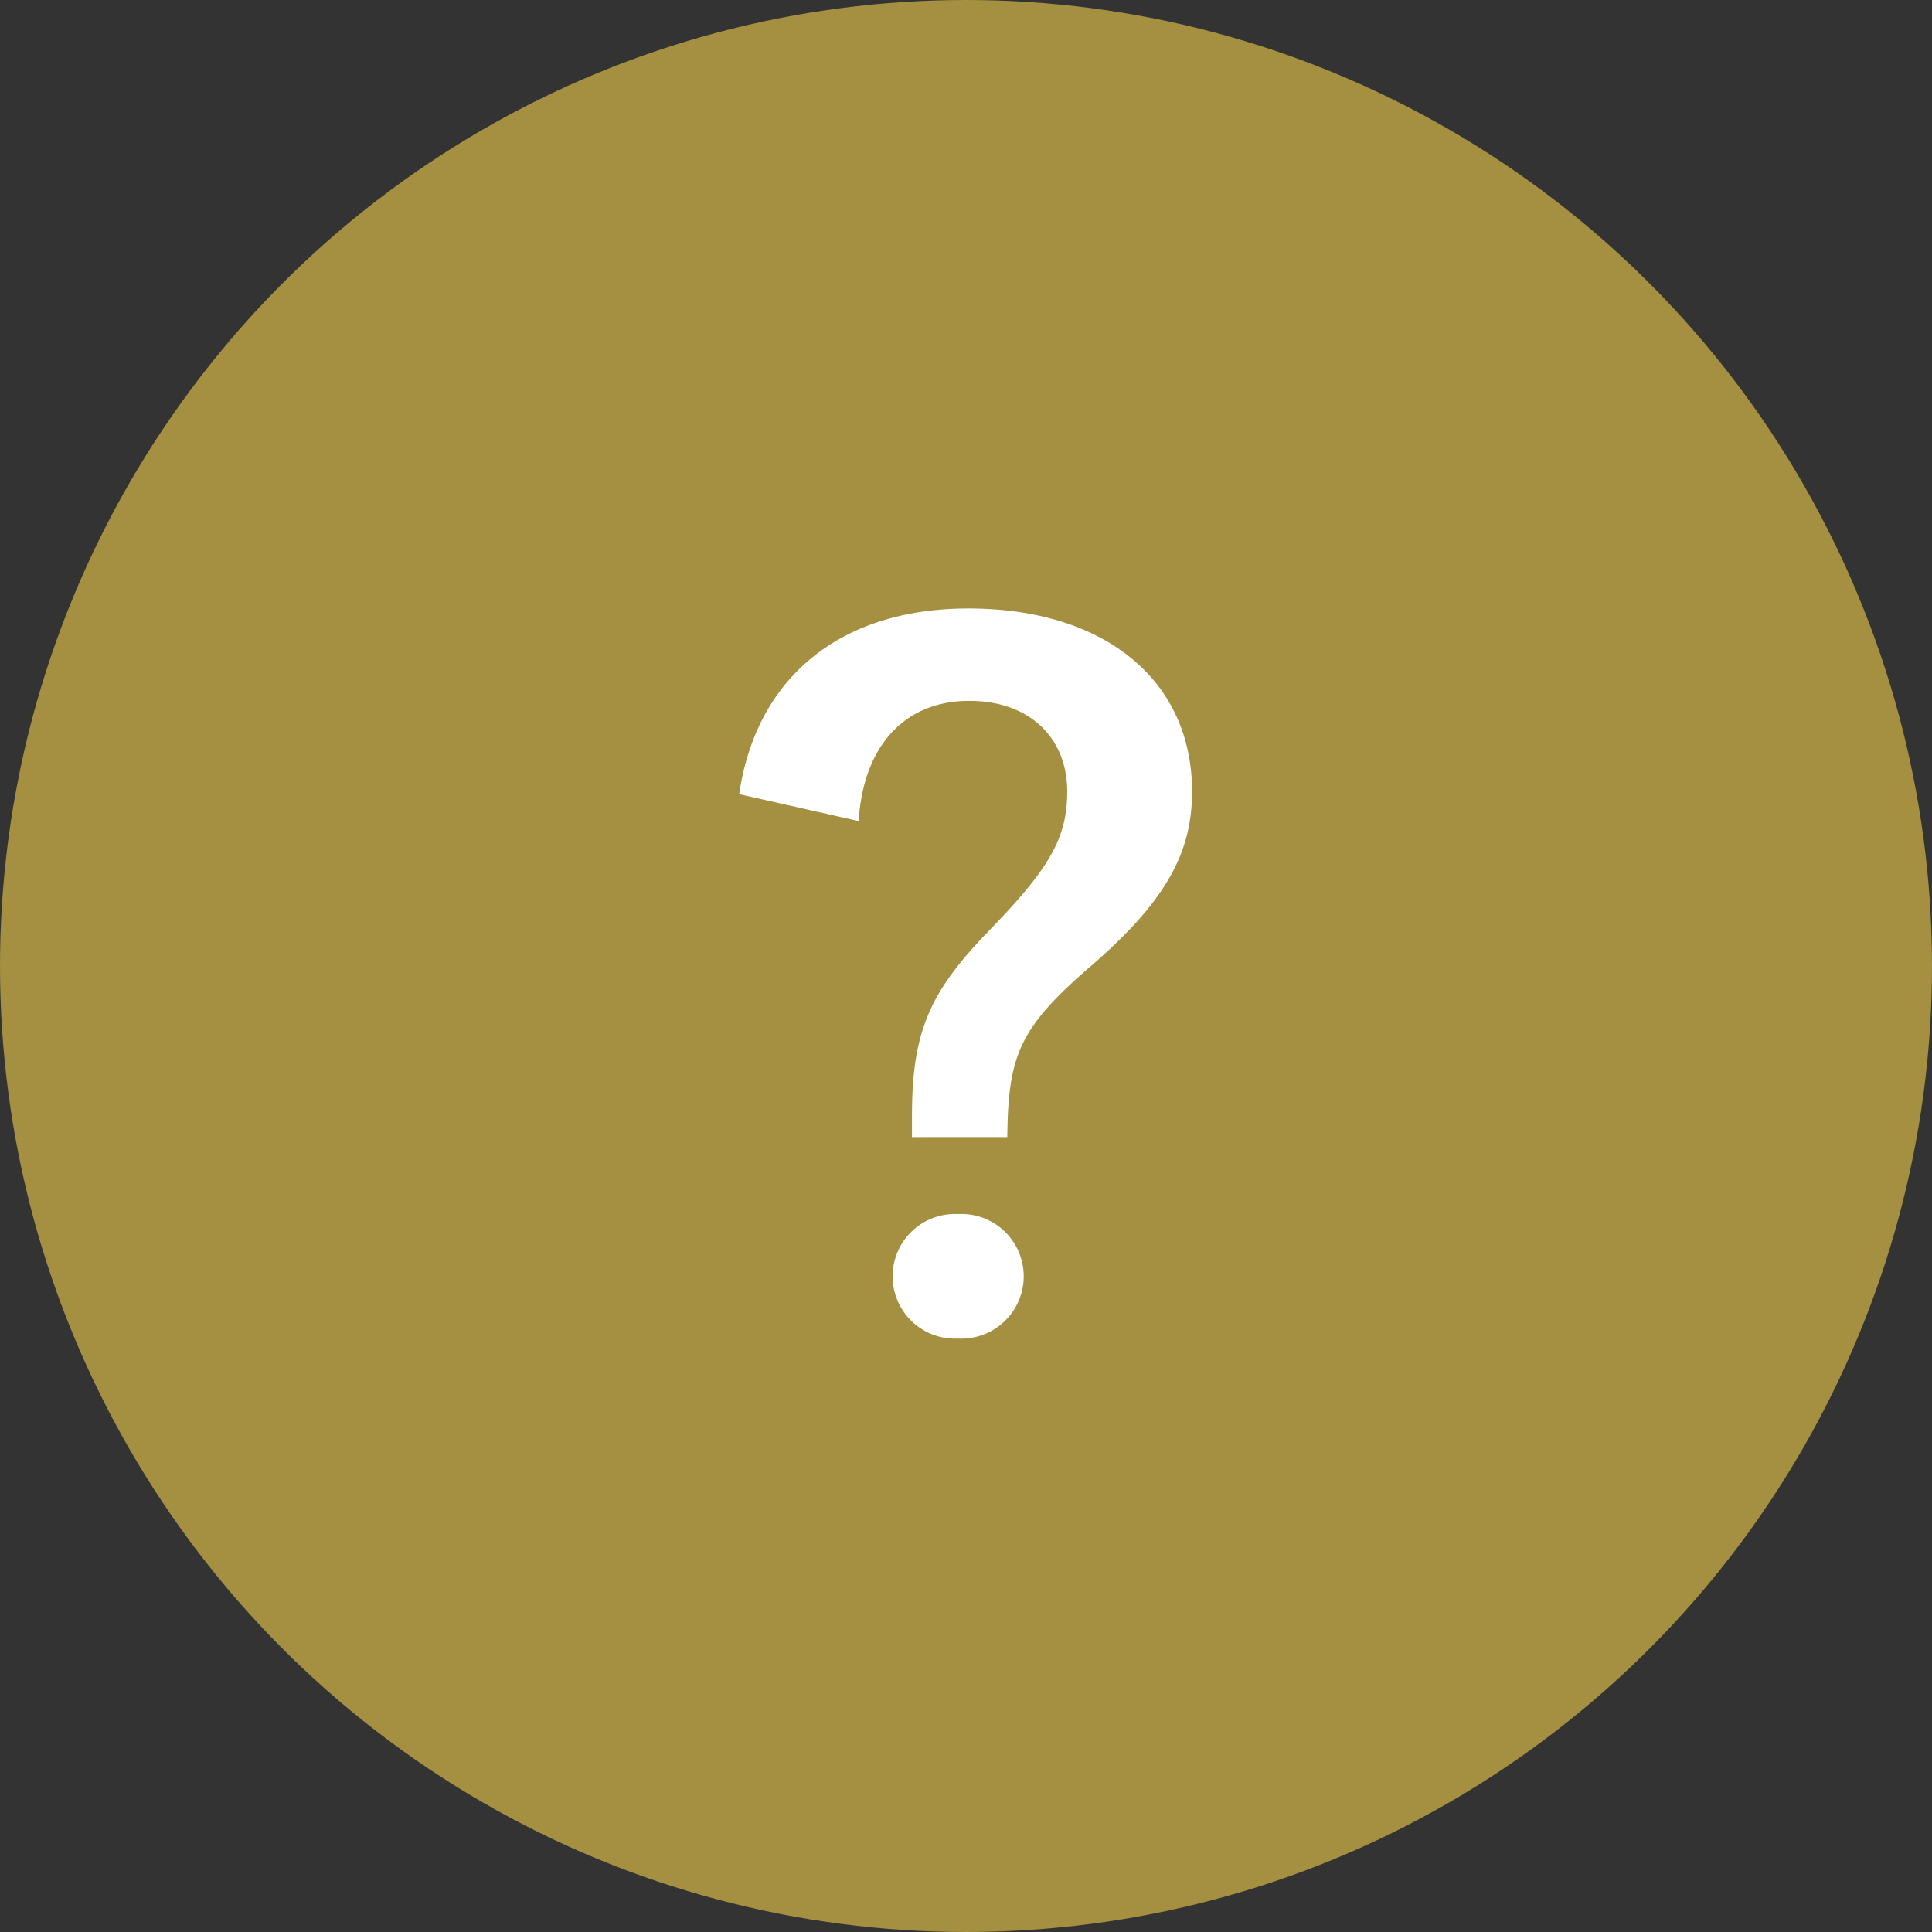
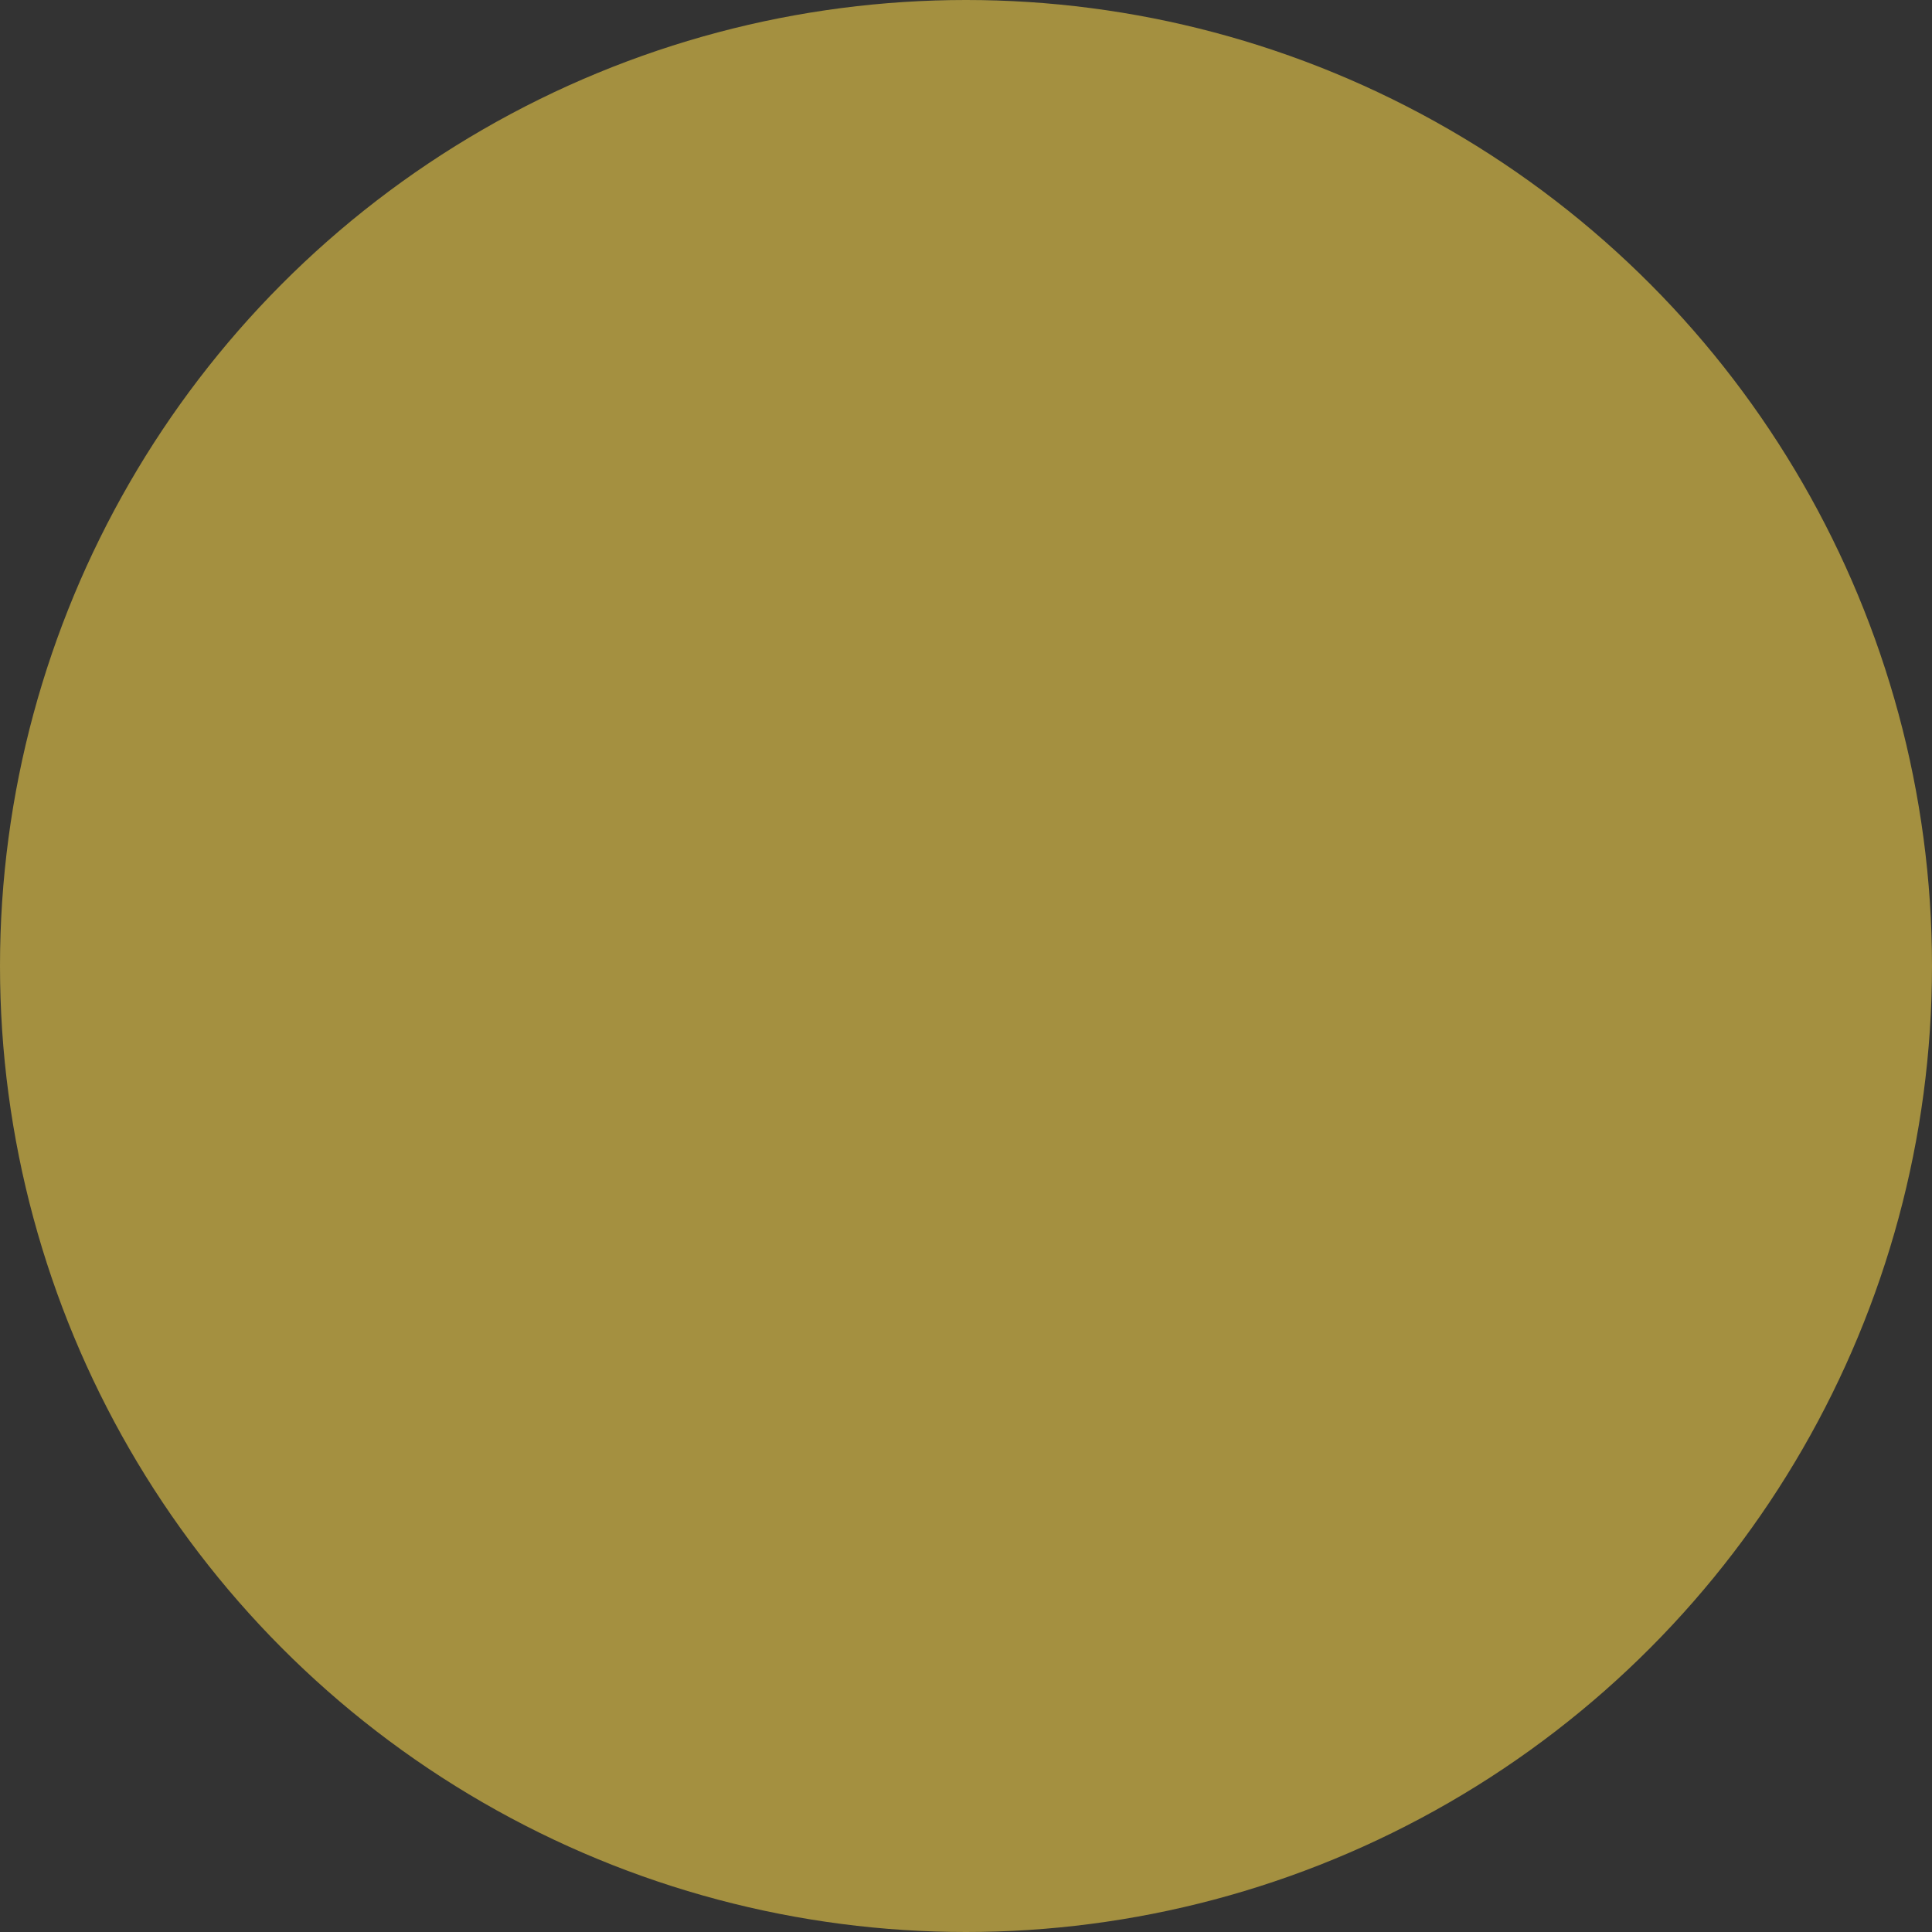
<svg xmlns="http://www.w3.org/2000/svg" viewBox="0 0 104.78 104.78">
  <rect x="0" y="0" width="104.78" height="104.78" fill="#333333" stroke="none" />
  <defs>
    <style>.cls-1{fill:#a49040;}.cls-2{fill:#fff;}</style>
  </defs>
  <title>icon_help01_color02</title>
  <g id="レイヤー_2" data-name="レイヤー 2">
    <g id="レイヤー_1-2" data-name="レイヤー 1">
      <circle class="cls-1" cx="52.39" cy="52.39" r="52.39" />
-       <path class="cls-2" d="M40.09,43.07C41,36.81,45.5,33,52.52,33c7.42,0,12.13,3.91,12.13,9.93,0,3.36-1.45,6-5.61,9.57-3.81,3.31-4.36,4.81-4.41,9.17H49.46V60.52c0-4.66,1-6.77,4.26-10.13s4.16-5,4.16-7.47c0-2.86-2-4.91-5.31-4.91-3.56,0-5.76,2.51-6,6.52ZM52.14,72.6h-.35a3.38,3.38,0,0,1-3.38-3.38h0a3.38,3.38,0,0,1,3.38-3.38h.35a3.38,3.38,0,0,1,3.38,3.38h0A3.38,3.38,0,0,1,52.14,72.6Z" />
    </g>
  </g>
</svg>